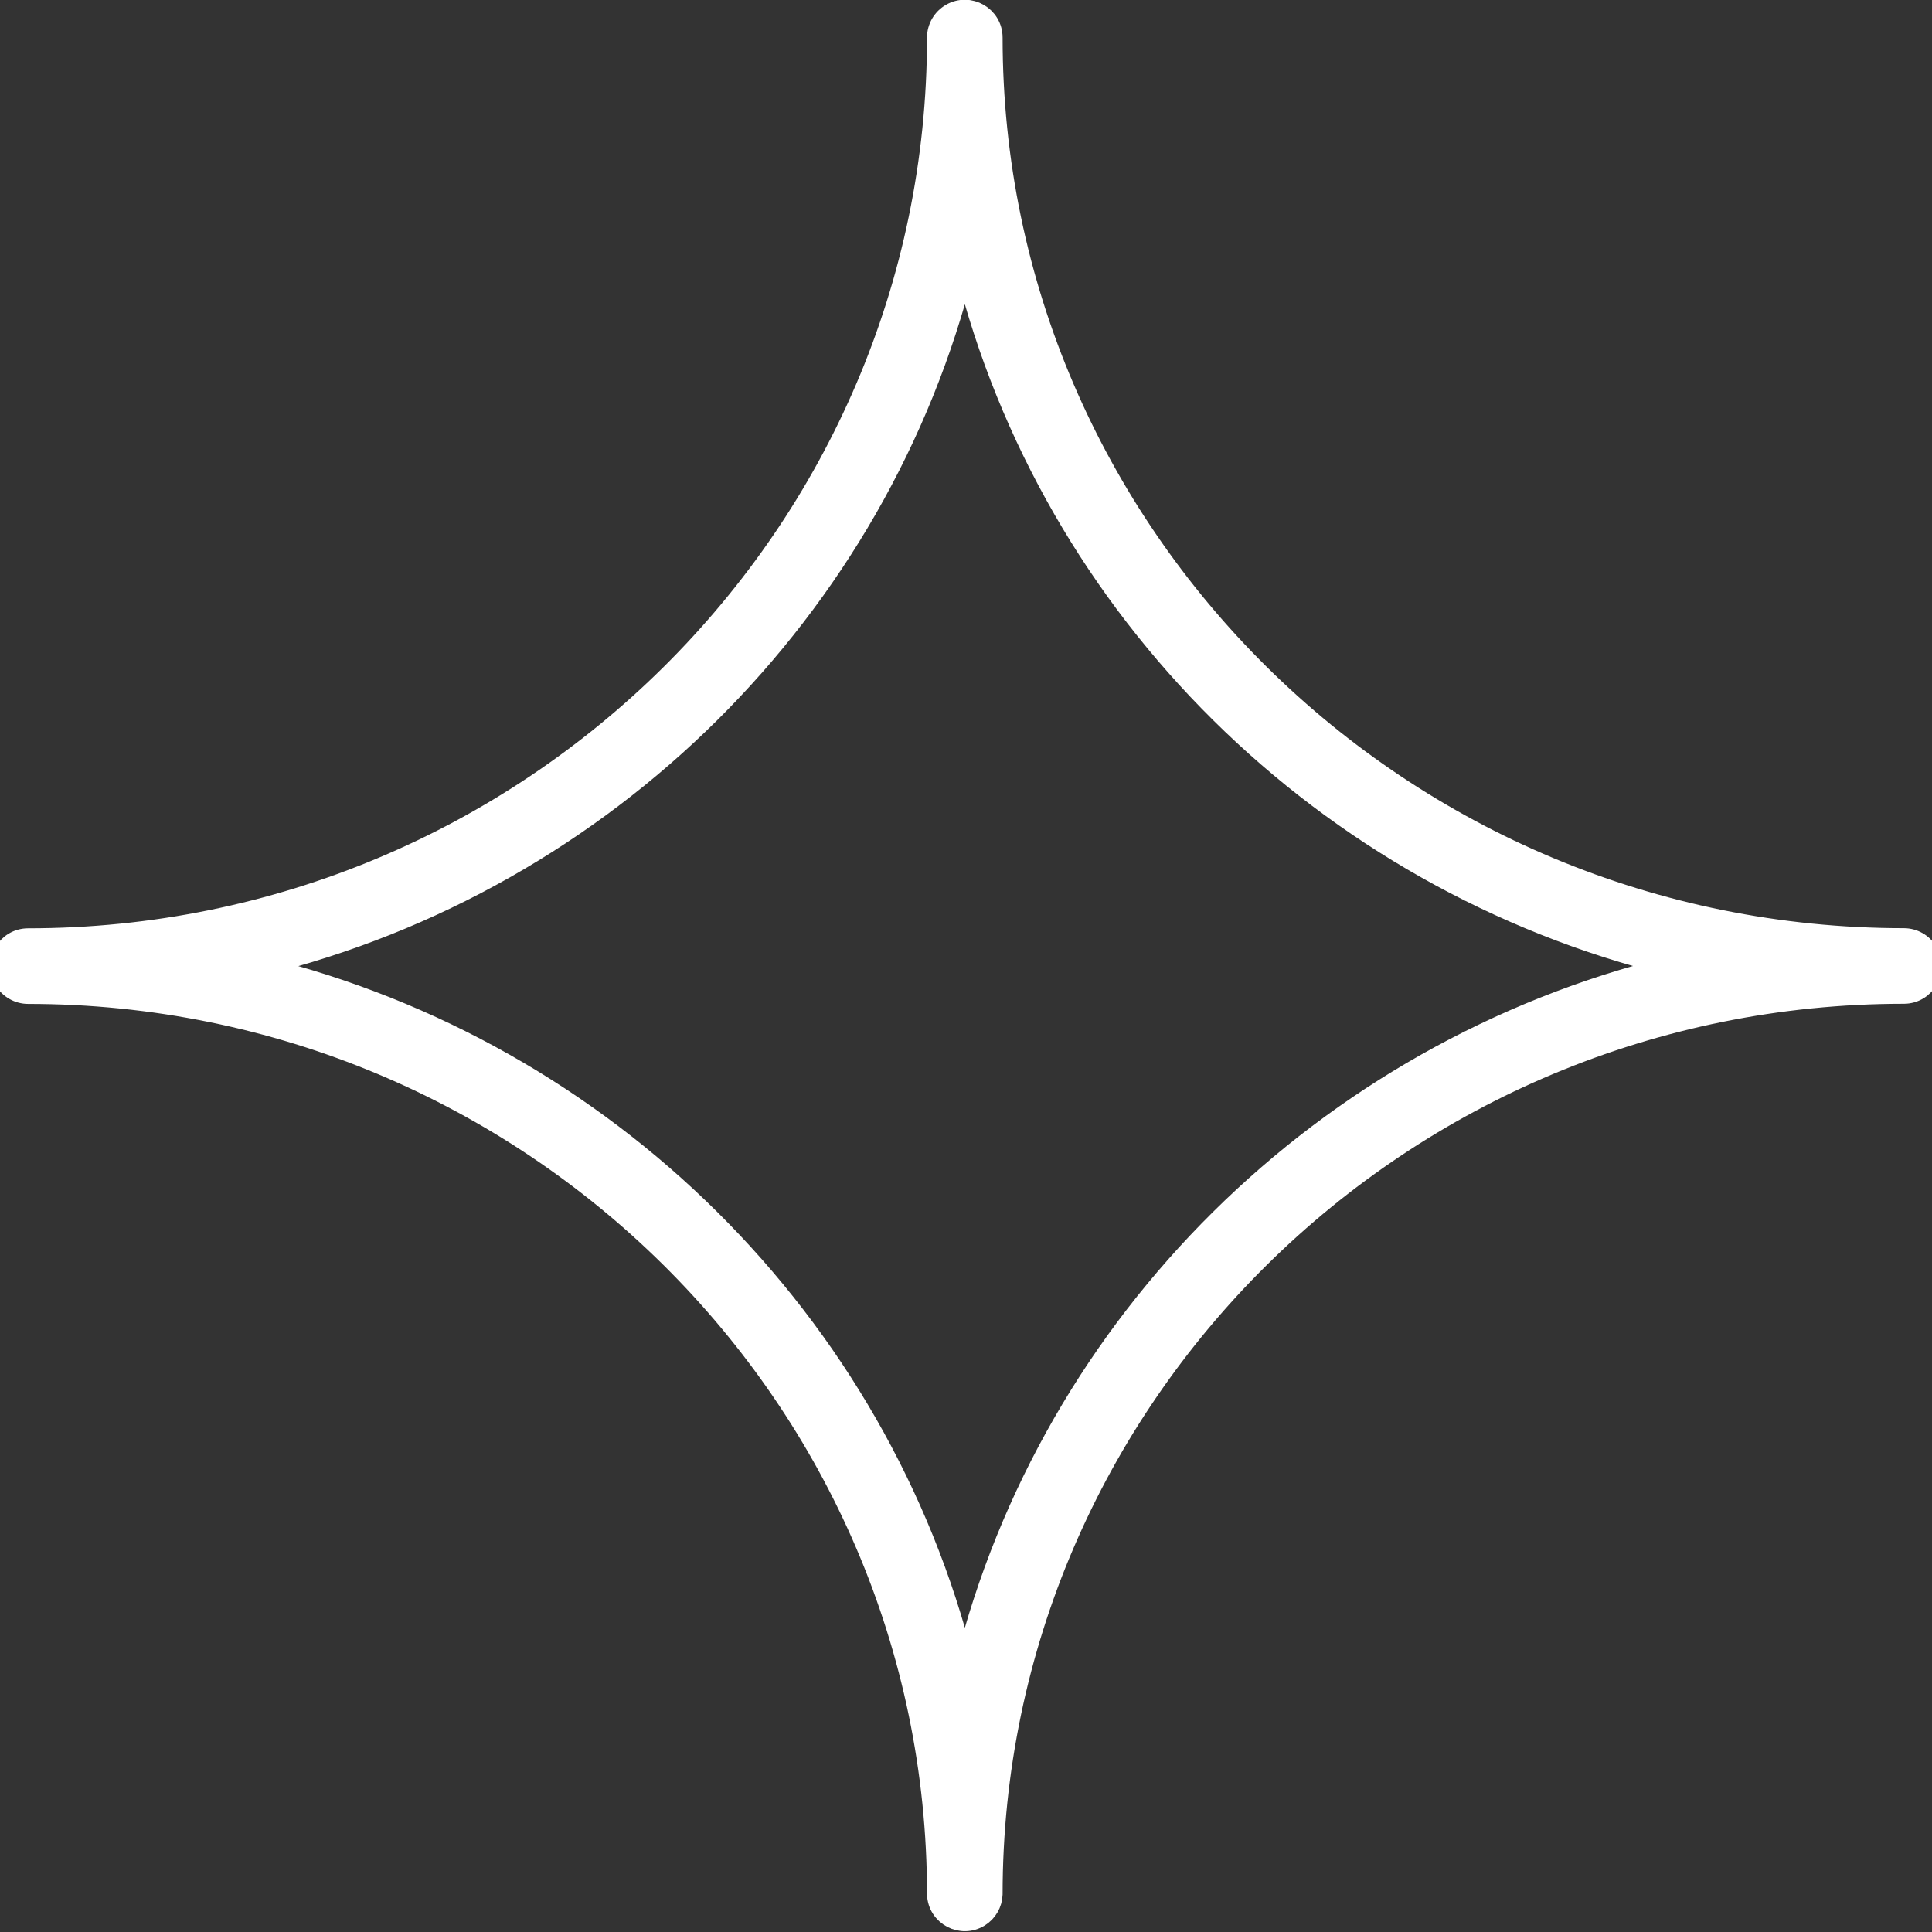
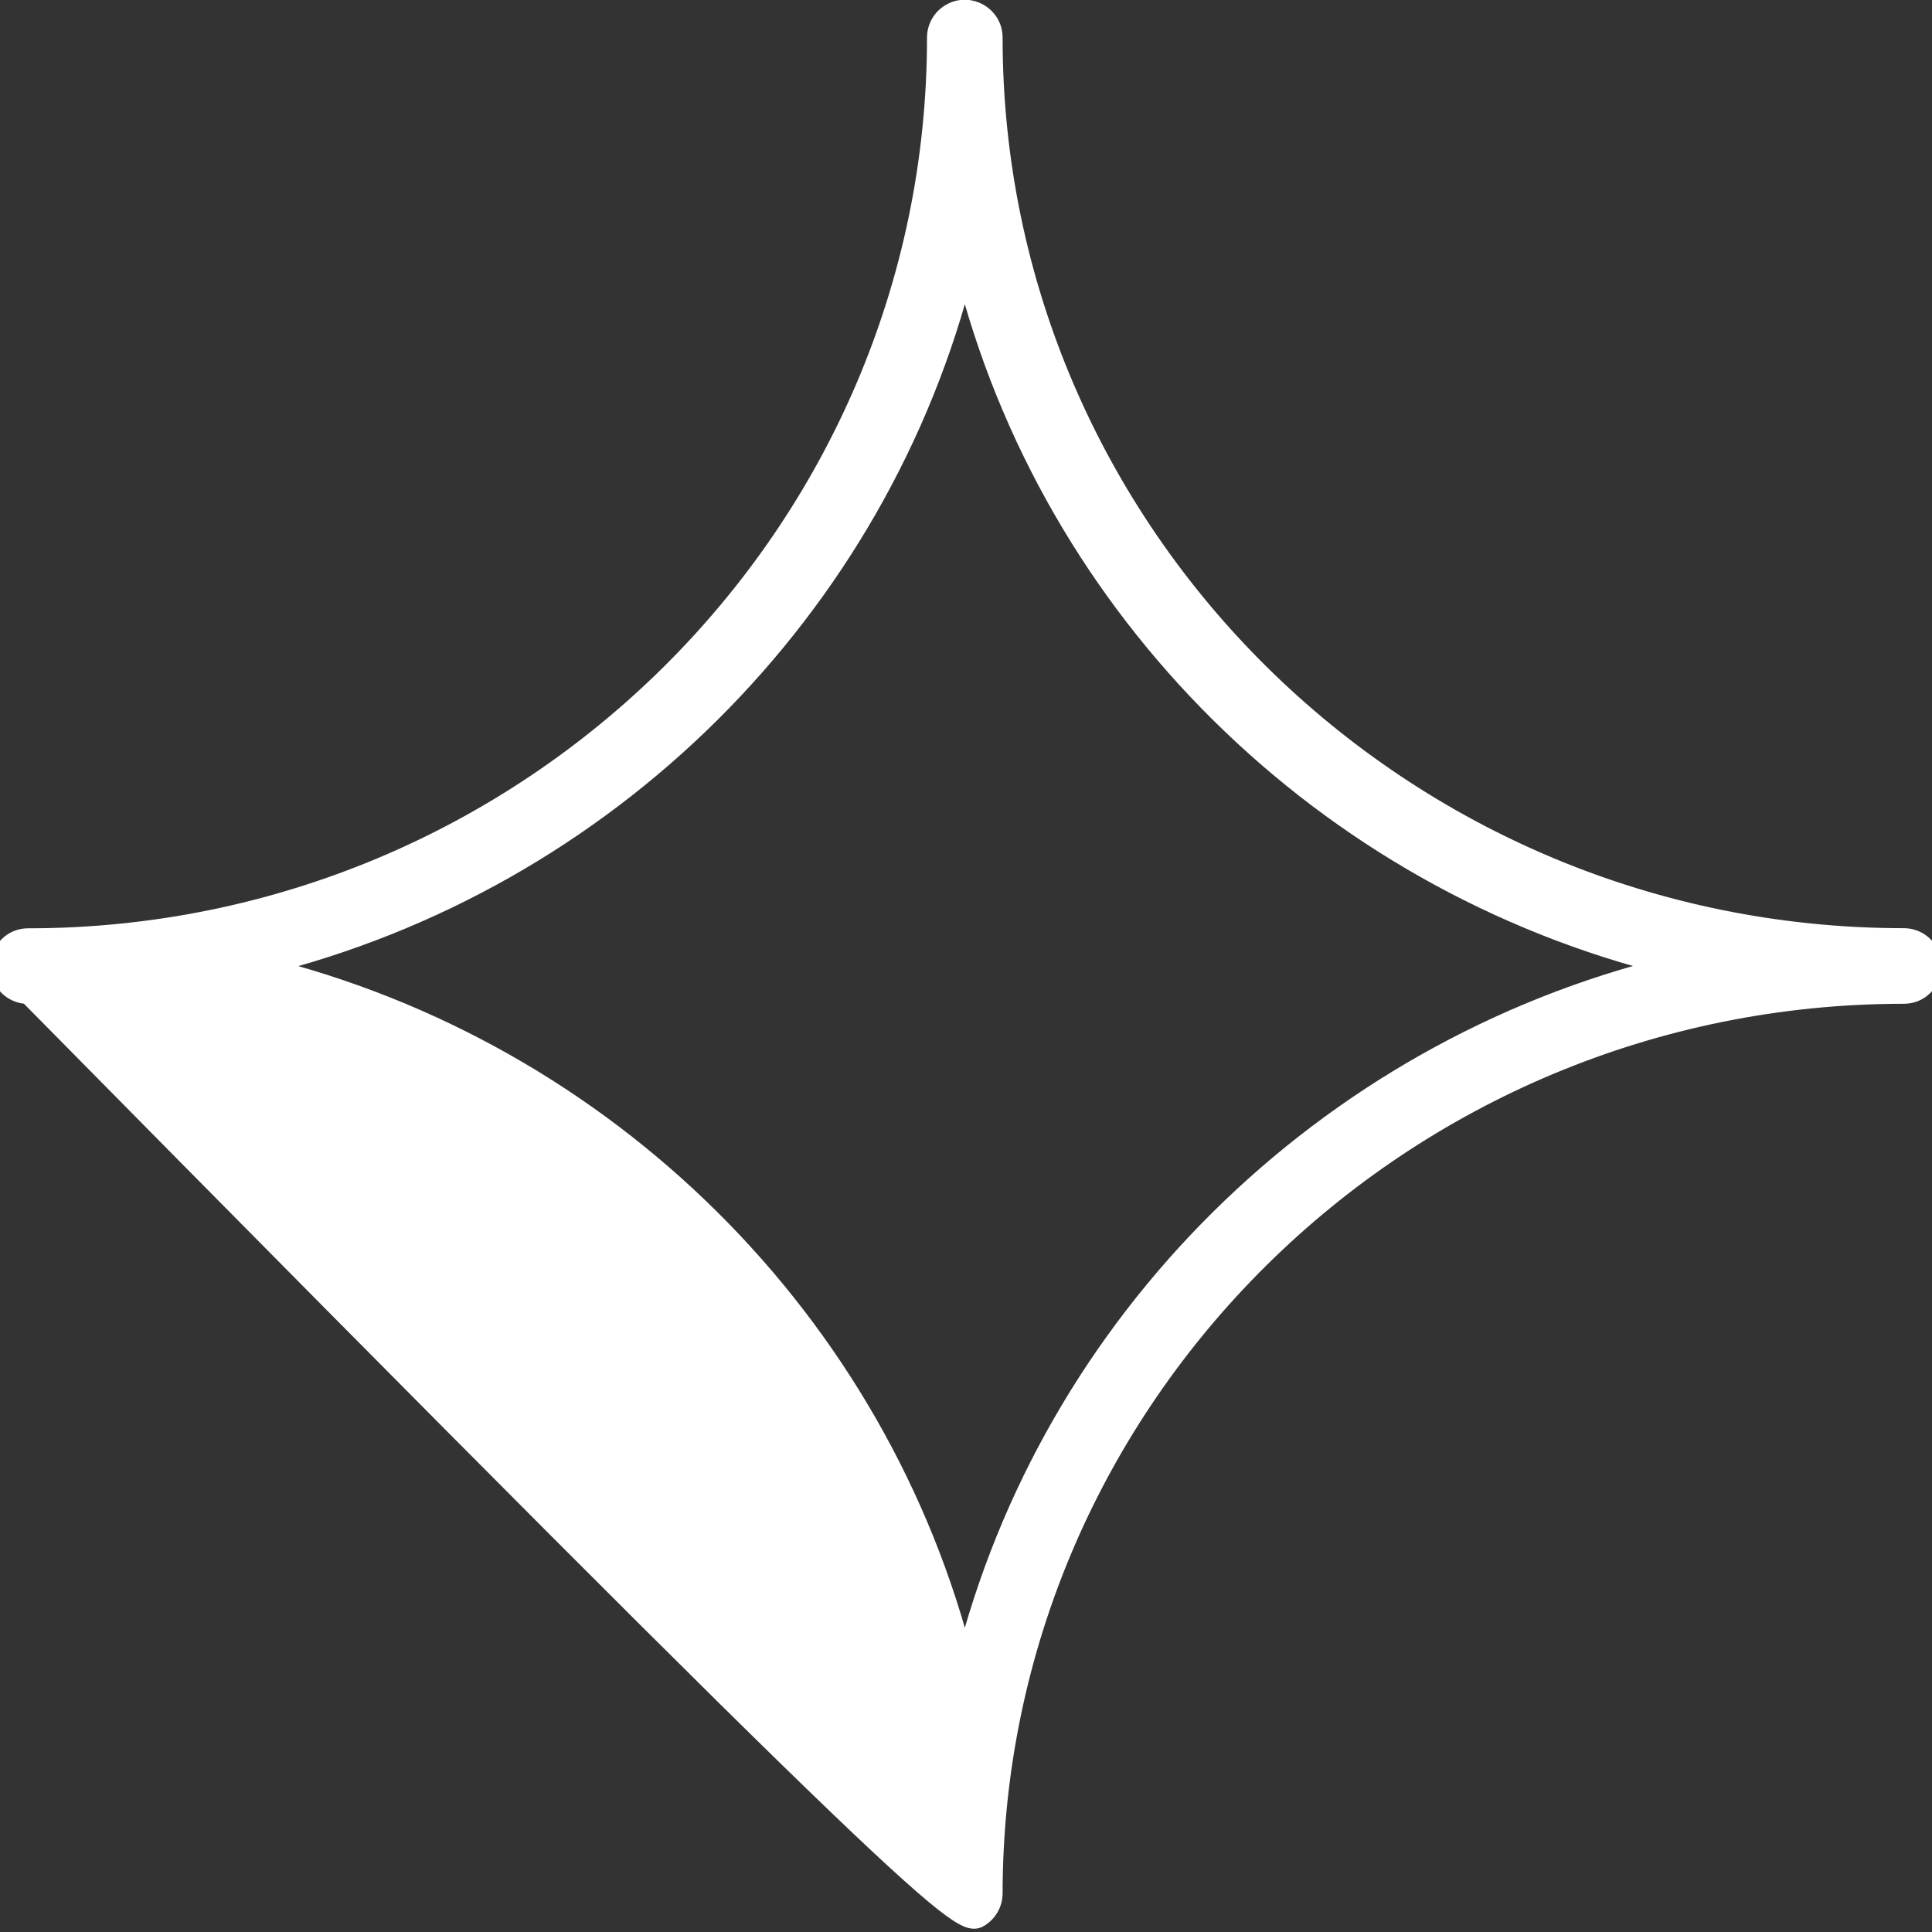
<svg xmlns="http://www.w3.org/2000/svg" viewBox="1950 2450 100 100" width="100" height="100" data-guides="{&quot;vertical&quot;:[],&quot;horizontal&quot;:[]}">
  <rect x="1950" y="2450" width="100" height="100" fill="#333333" stroke="none" />
-   <path fill="#ffffff" stroke="#ffffff" fill-opacity="1" stroke-width="1" stroke-opacity="1" color="rgb(51, 51, 51)" fill-rule="evenodd" font-size-adjust="none" id="tSvg18ababda6e2" title="Path 1" d="M 2048.544 2498.543 C 2022.546 2498.543 2001.394 2477.639 2001.394 2451.944C 2001.394 2450.823 2000.181 2450.123 1999.21 2450.683C 1998.76 2450.943 1998.482 2451.424 1998.482 2451.944C 1998.482 2477.642 1977.386 2498.549 1951.457 2498.549C 1950.336 2498.549 1949.635 2499.763 1950.196 2500.734C 1950.456 2501.184 1950.937 2501.462 1951.457 2501.462C 1977.386 2501.462 1998.482 2522.363 1998.482 2548.054C 1998.524 2549.175 1999.763 2549.83 2000.713 2549.234C 2001.121 2548.978 2001.376 2548.536 2001.394 2548.054C 2001.394 2522.36 2022.546 2501.455 2048.544 2501.455C 2049.665 2501.455 2050.365 2500.242 2049.805 2499.271C 2049.545 2498.82 2049.064 2498.543 2048.544 2498.543ZM 1999.94 2536.169 C 1995.512 2518.421 1981.399 2504.417 1963.504 2500.006C 1981.399 2495.594 1995.512 2481.585 1999.94 2463.832C 2004.379 2481.582 2018.528 2495.588 2036.467 2500C 2018.528 2504.411 2004.378 2518.419 1999.94 2536.169Z" />
+   <path fill="#ffffff" stroke="#ffffff" fill-opacity="1" stroke-width="1" stroke-opacity="1" color="rgb(51, 51, 51)" fill-rule="evenodd" font-size-adjust="none" id="tSvg18ababda6e2" title="Path 1" d="M 2048.544 2498.543 C 2022.546 2498.543 2001.394 2477.639 2001.394 2451.944C 2001.394 2450.823 2000.181 2450.123 1999.21 2450.683C 1998.76 2450.943 1998.482 2451.424 1998.482 2451.944C 1998.482 2477.642 1977.386 2498.549 1951.457 2498.549C 1950.336 2498.549 1949.635 2499.763 1950.196 2500.734C 1950.456 2501.184 1950.937 2501.462 1951.457 2501.462C 1998.524 2549.175 1999.763 2549.83 2000.713 2549.234C 2001.121 2548.978 2001.376 2548.536 2001.394 2548.054C 2001.394 2522.36 2022.546 2501.455 2048.544 2501.455C 2049.665 2501.455 2050.365 2500.242 2049.805 2499.271C 2049.545 2498.82 2049.064 2498.543 2048.544 2498.543ZM 1999.94 2536.169 C 1995.512 2518.421 1981.399 2504.417 1963.504 2500.006C 1981.399 2495.594 1995.512 2481.585 1999.94 2463.832C 2004.379 2481.582 2018.528 2495.588 2036.467 2500C 2018.528 2504.411 2004.378 2518.419 1999.94 2536.169Z" />
  <defs />
</svg>